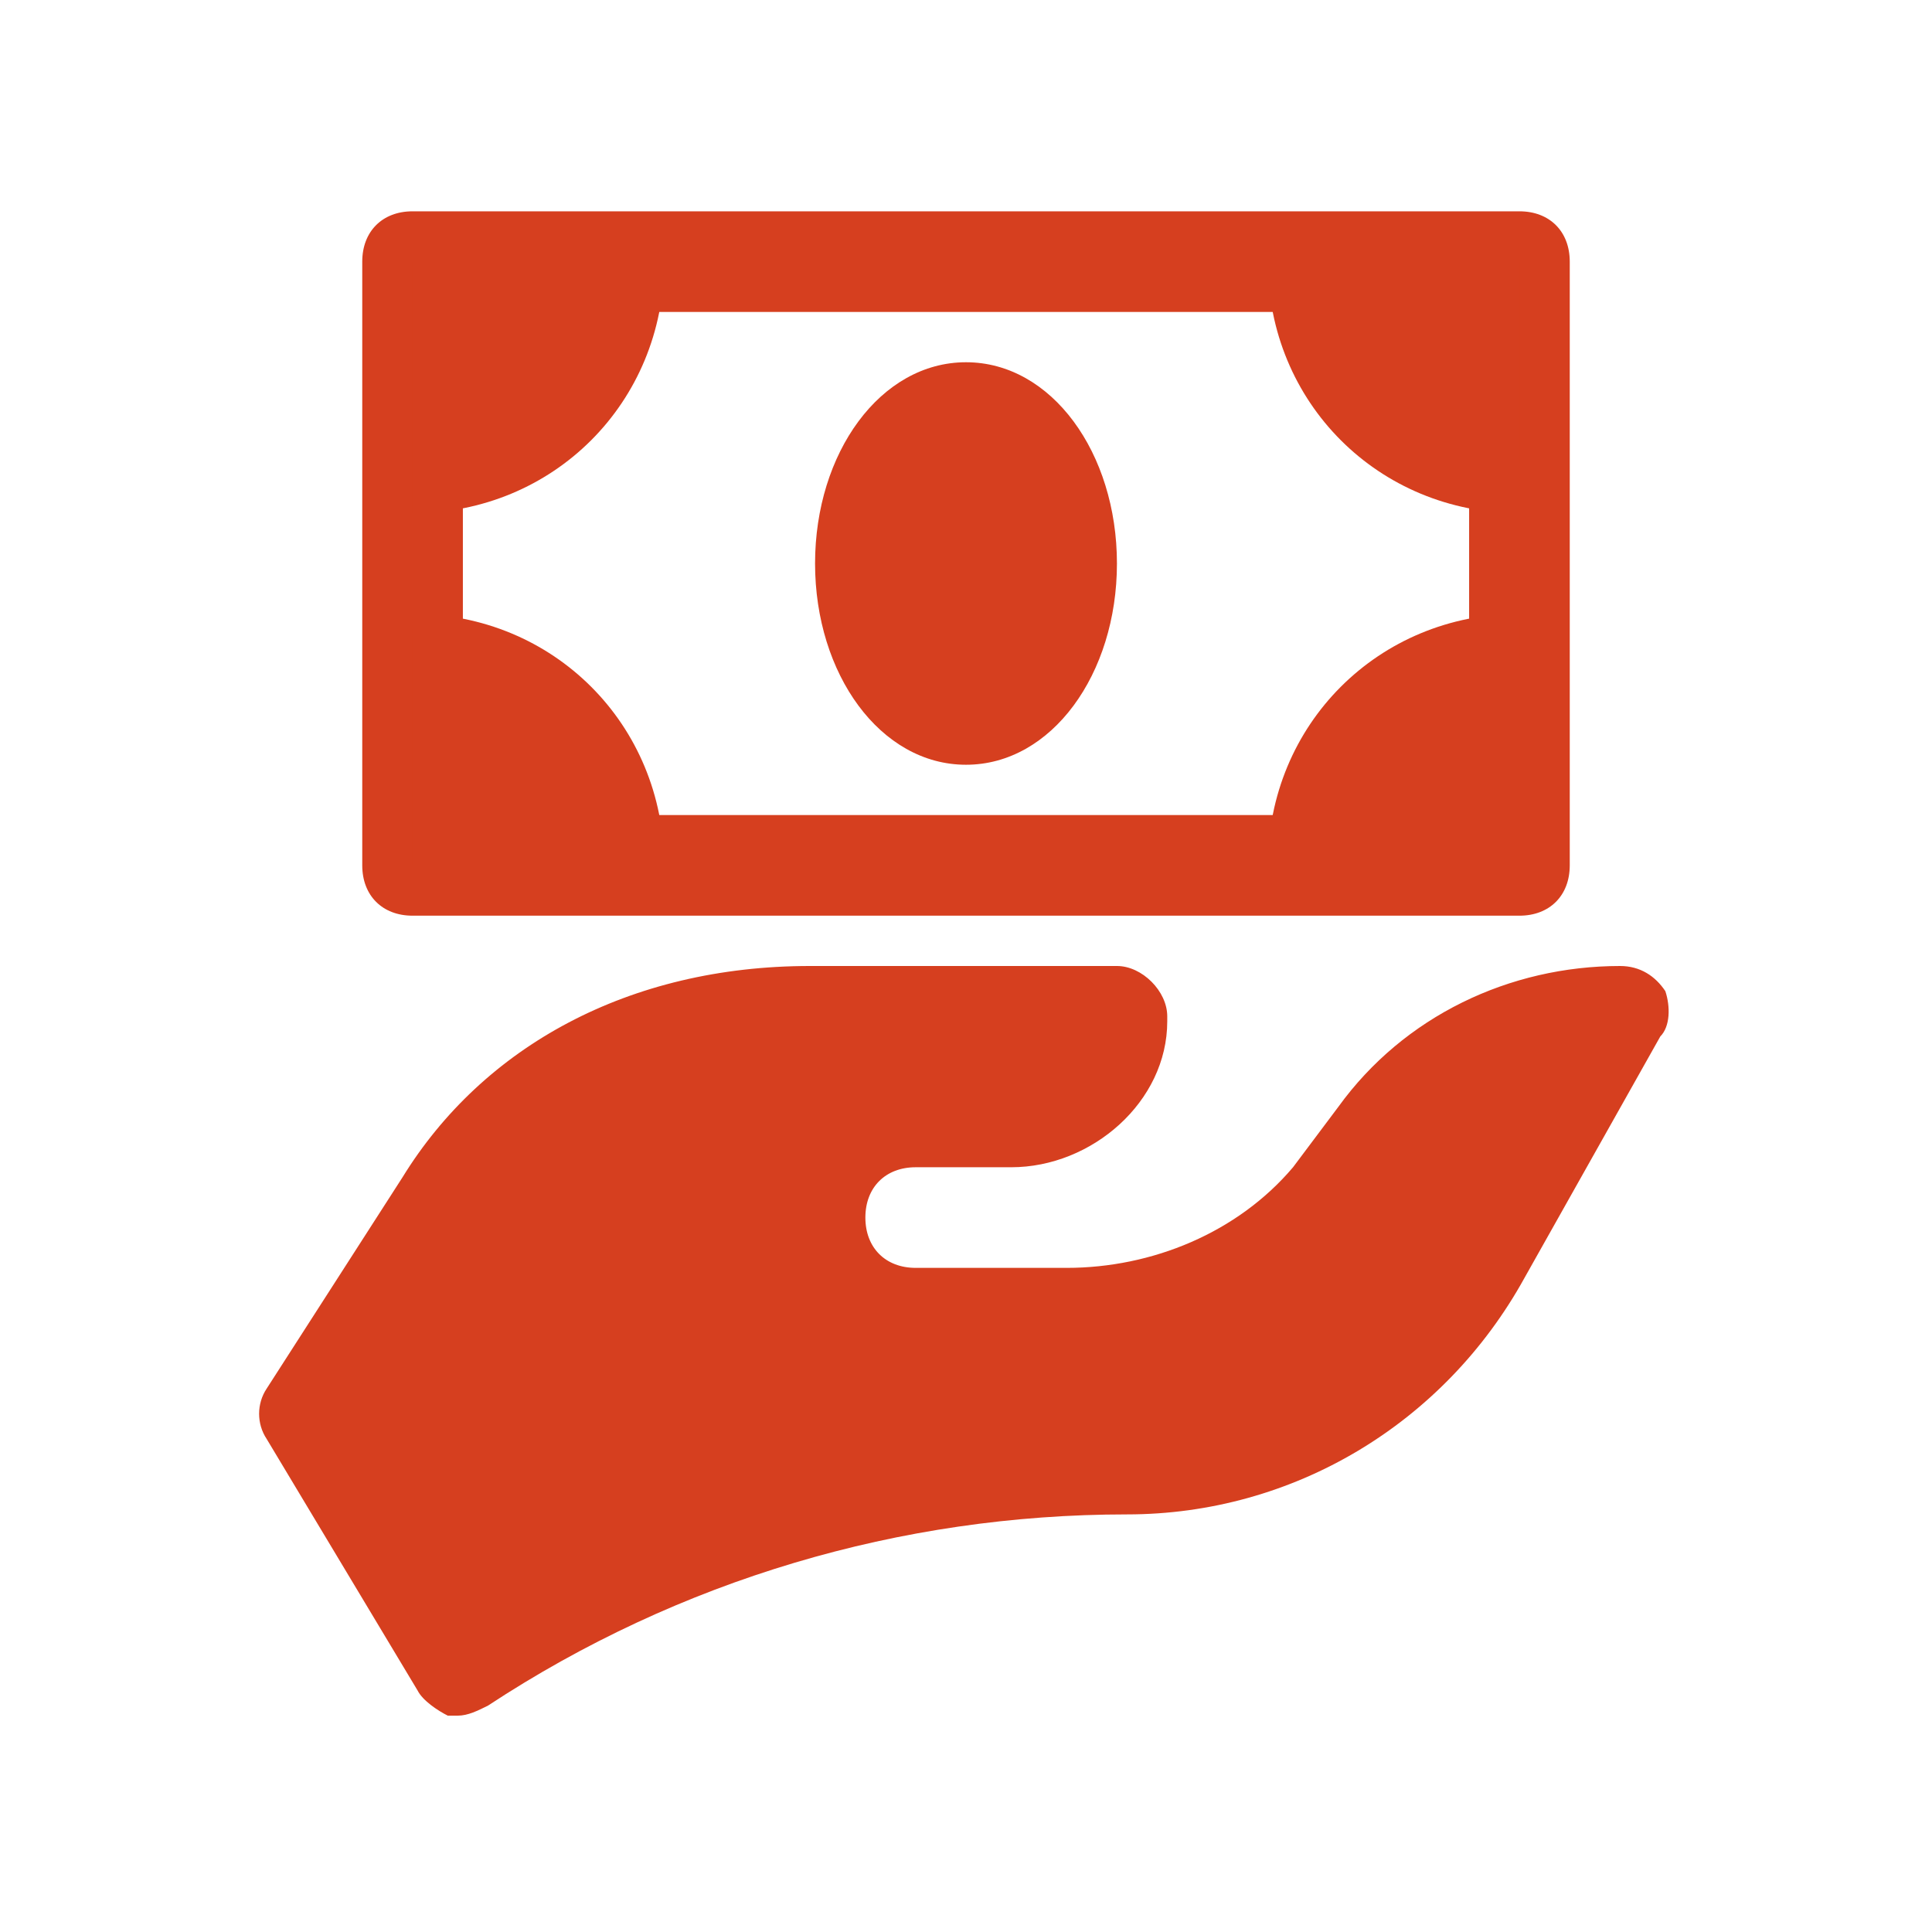
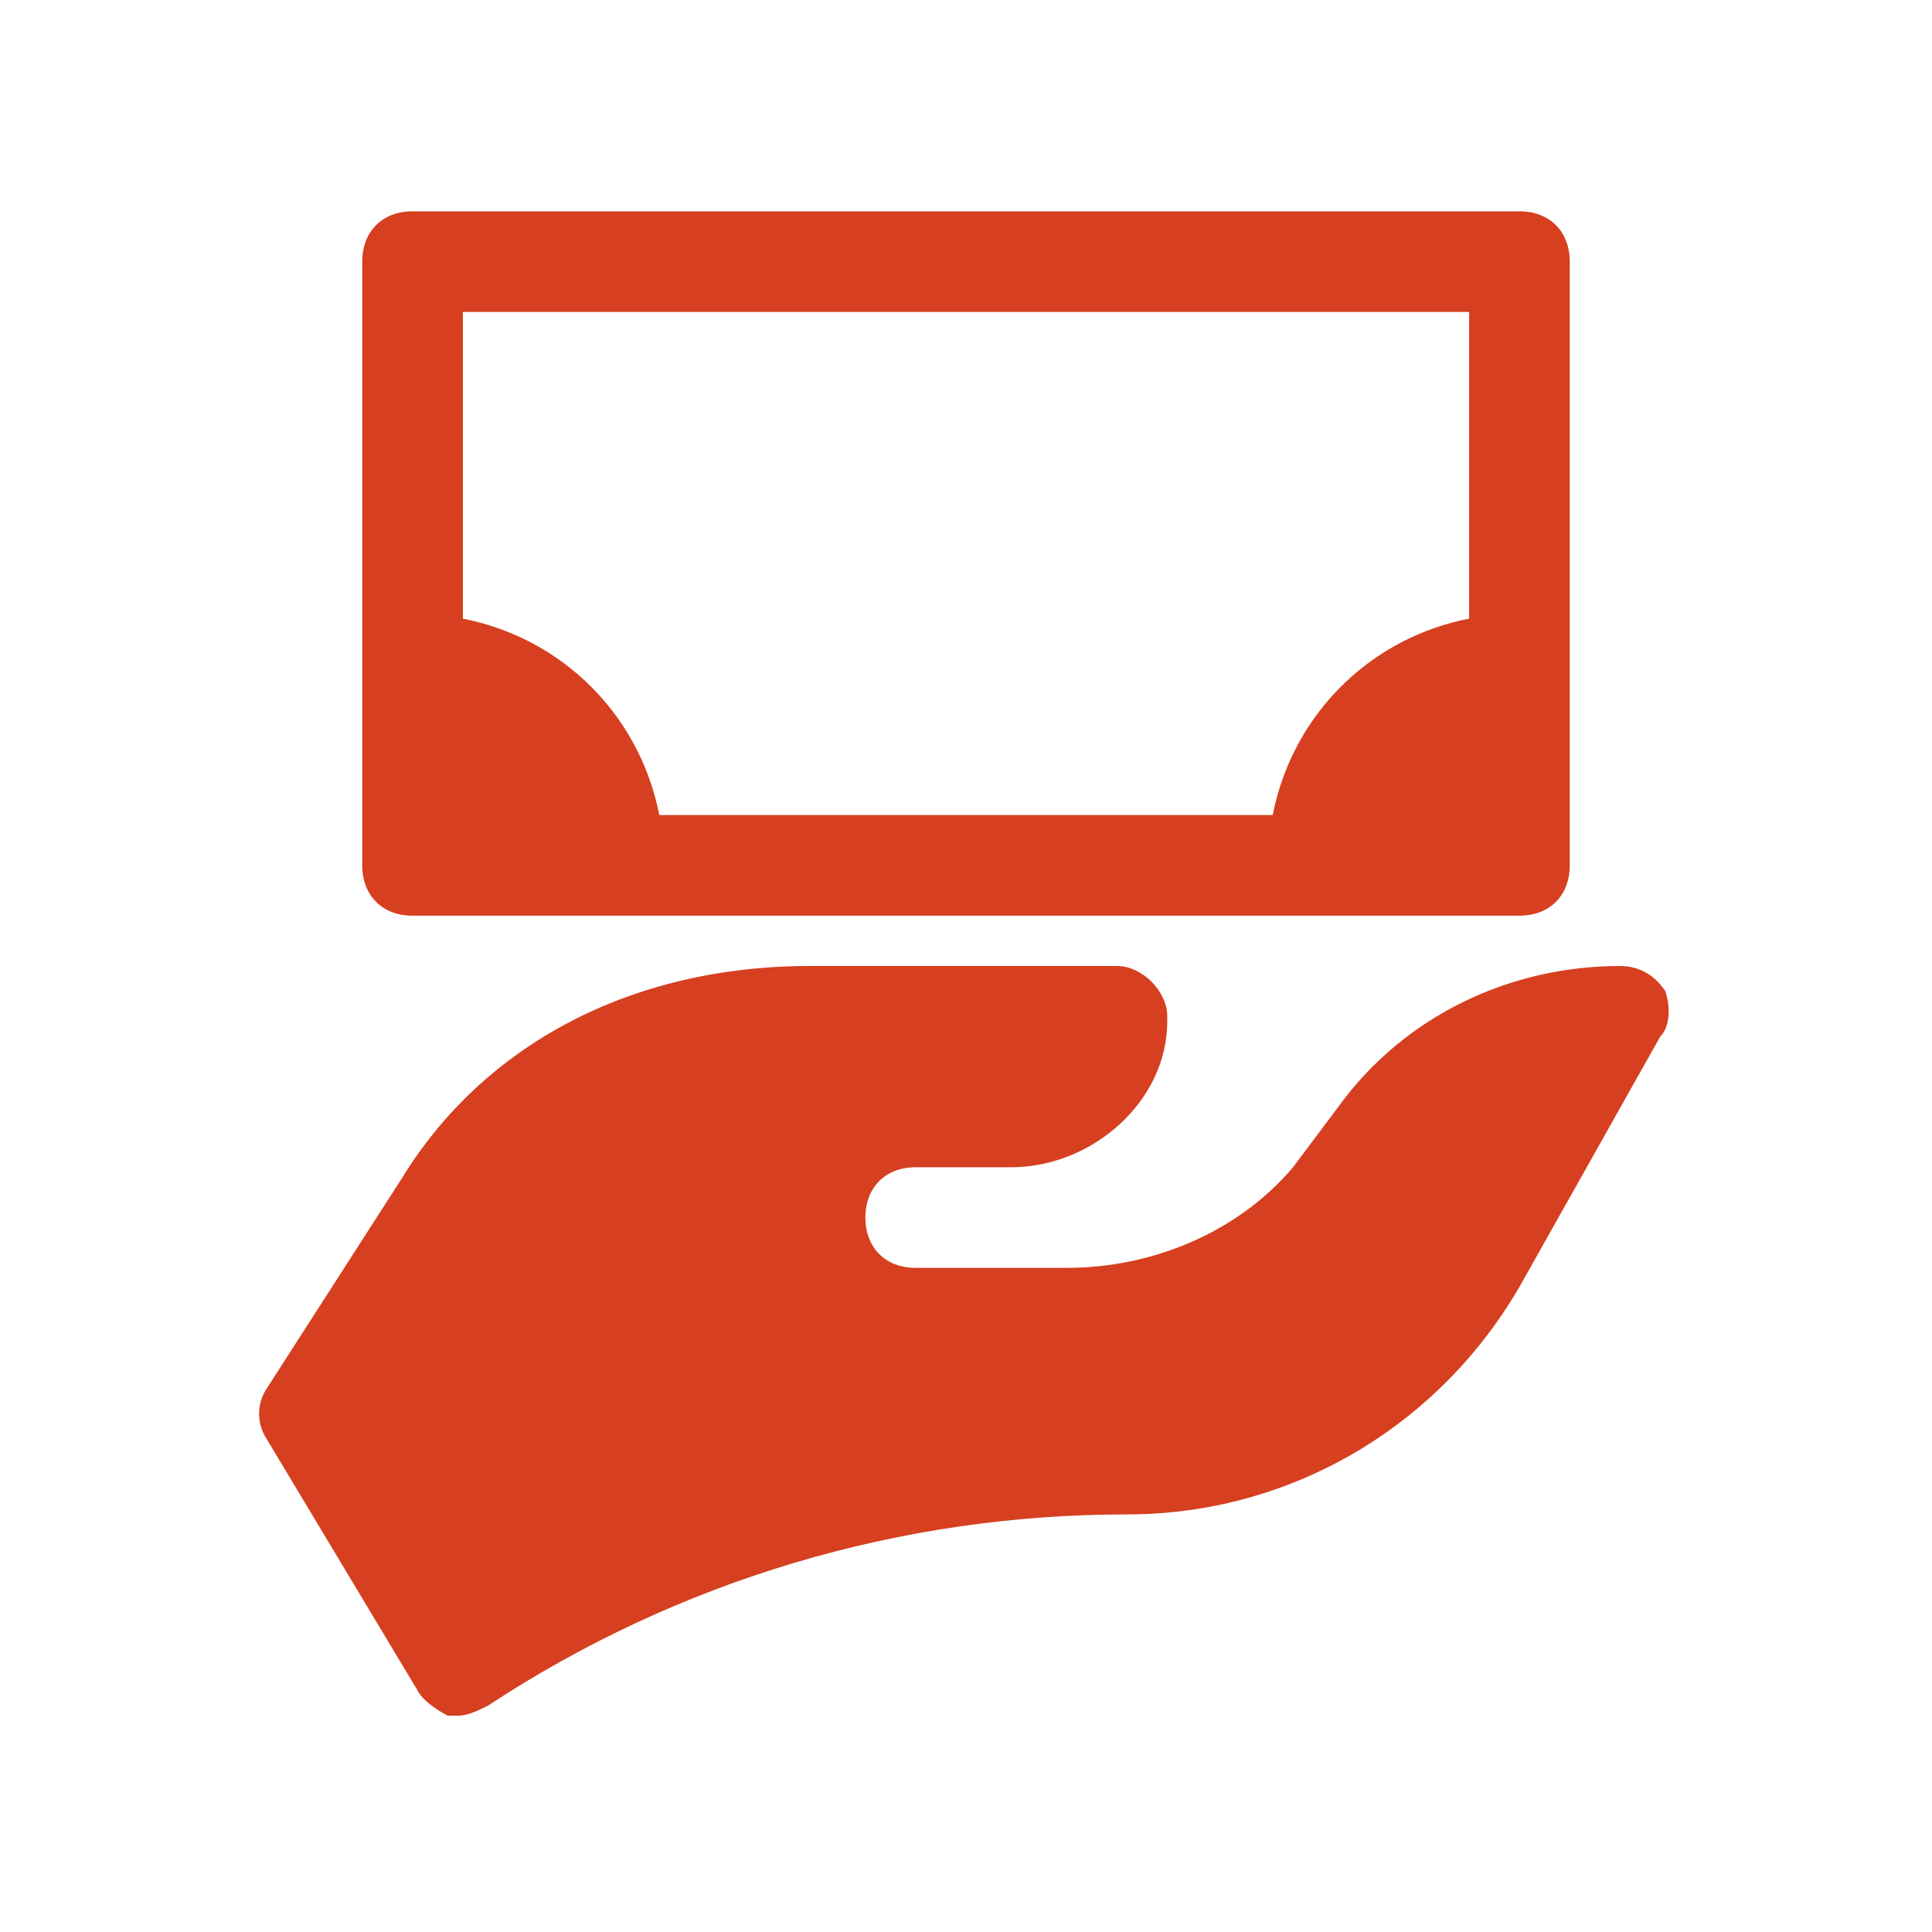
<svg xmlns="http://www.w3.org/2000/svg" id="Icons" viewBox="-3.2 -3.2 38.40 38.40" xml:space="preserve" width="800px" height="800px" fill="#D63F1F">
  <g id="SVGRepo_bgCarrier" stroke-width="0">
-     <rect x="-3.2" y="-3.2" width="38.40" height="38.40" rx="0" fill="#ffffff" />
-   </g>
+     </g>
  <g id="SVGRepo_tracerCarrier" stroke-linecap="round" stroke-linejoin="round" />
  <g id="SVGRepo_iconCarrier">
    <style type="text/css"> .st0{fill:none;stroke:#D63F1F;stroke-width:2;stroke-linecap:round;stroke-linejoin:round;stroke-miterlimit:10;} </style>
    <g>
      <path d="M27,15H5c-0.6,0-1-0.4-1-1V2c0-0.6,0.4-1,1-1h22c0.6,0,1,0.4,1,1v12C28,14.6,27.6,15,27,15z M6,13h20V3H6V13z" />
    </g>
    <g>
-       <path d="M16,12c-1.7,0-3-1.8-3-4s1.3-4,3-4s3,1.8,3,4S17.7,12,16,12z" />
-     </g>
+       </g>
    <path d="M29.9,16.5C29.7,16.2,29.4,16,29,16c-2.2,0-4.3,1-5.6,2.8L22.5,20c-1.1,1.3-2.8,2-4.5,2h-3c-0.6,0-1-0.4-1-1s0.4-1,1-1h1.9 c1.6,0,3.1-1.3,3.1-2.9c0,0,0-0.1,0-0.1c0-0.5-0.5-1-1-1l-6.1,0c-3.6,0-6.5,1.6-8.1,4.2l-2.7,4.2c-0.2,0.3-0.2,0.7,0,1l3,5 c0.1,0.2,0.4,0.4,0.6,0.5c0.1,0,0.1,0,0.2,0c0.2,0,0.4-0.1,0.6-0.2c3.8-2.5,8.2-3.8,12.7-3.8c3.3,0,6.3-1.8,7.9-4.7l2.7-4.8 C30,17.2,30,16.8,29.9,16.5z" />
-     <path d="M9,2H8H5v3v1v1c2.8,0,5-2.2,5-5H9z" />
    <path d="M5,10v1v3h3h1h1c0-2.8-2.2-5-5-5V10z" />
    <path d="M23,14h1h3v-3v-1V9c-2.8,0-5,2.2-5,5H23z" />
-     <path d="M27,6V5V2h-3h-1h-1c0,2.8,2.2,5,5,5V6z" />
  </g>
</svg>